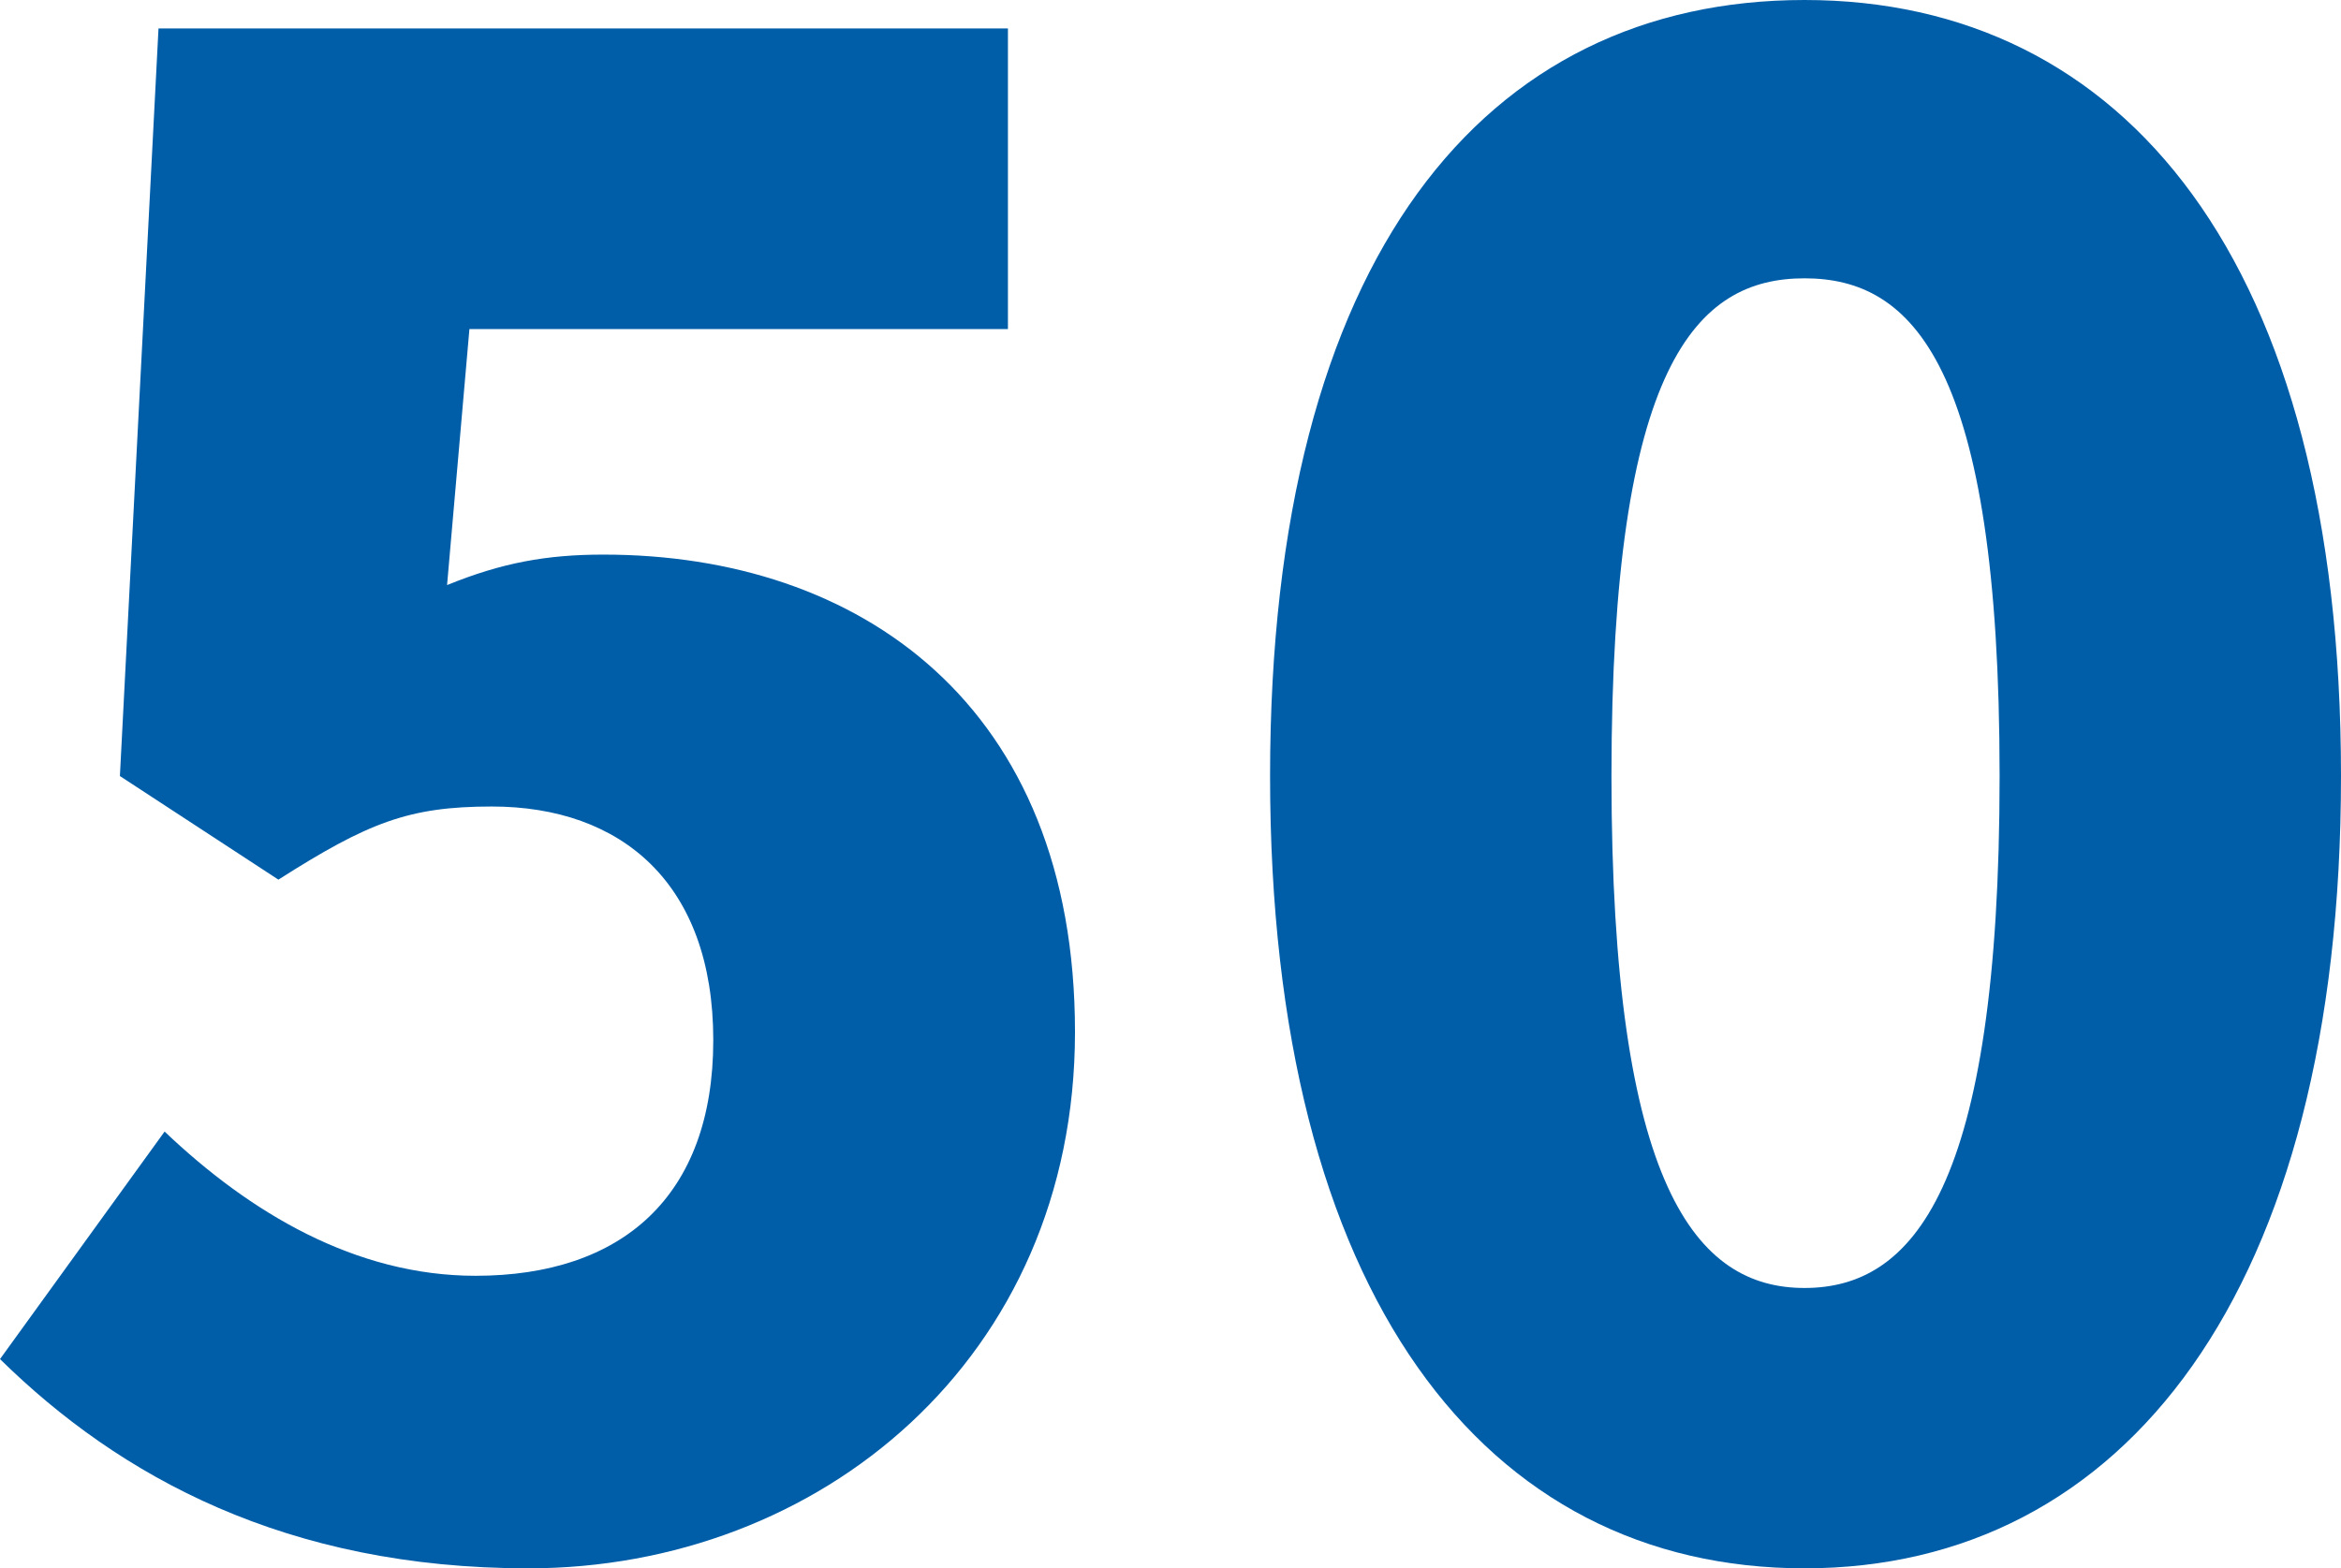
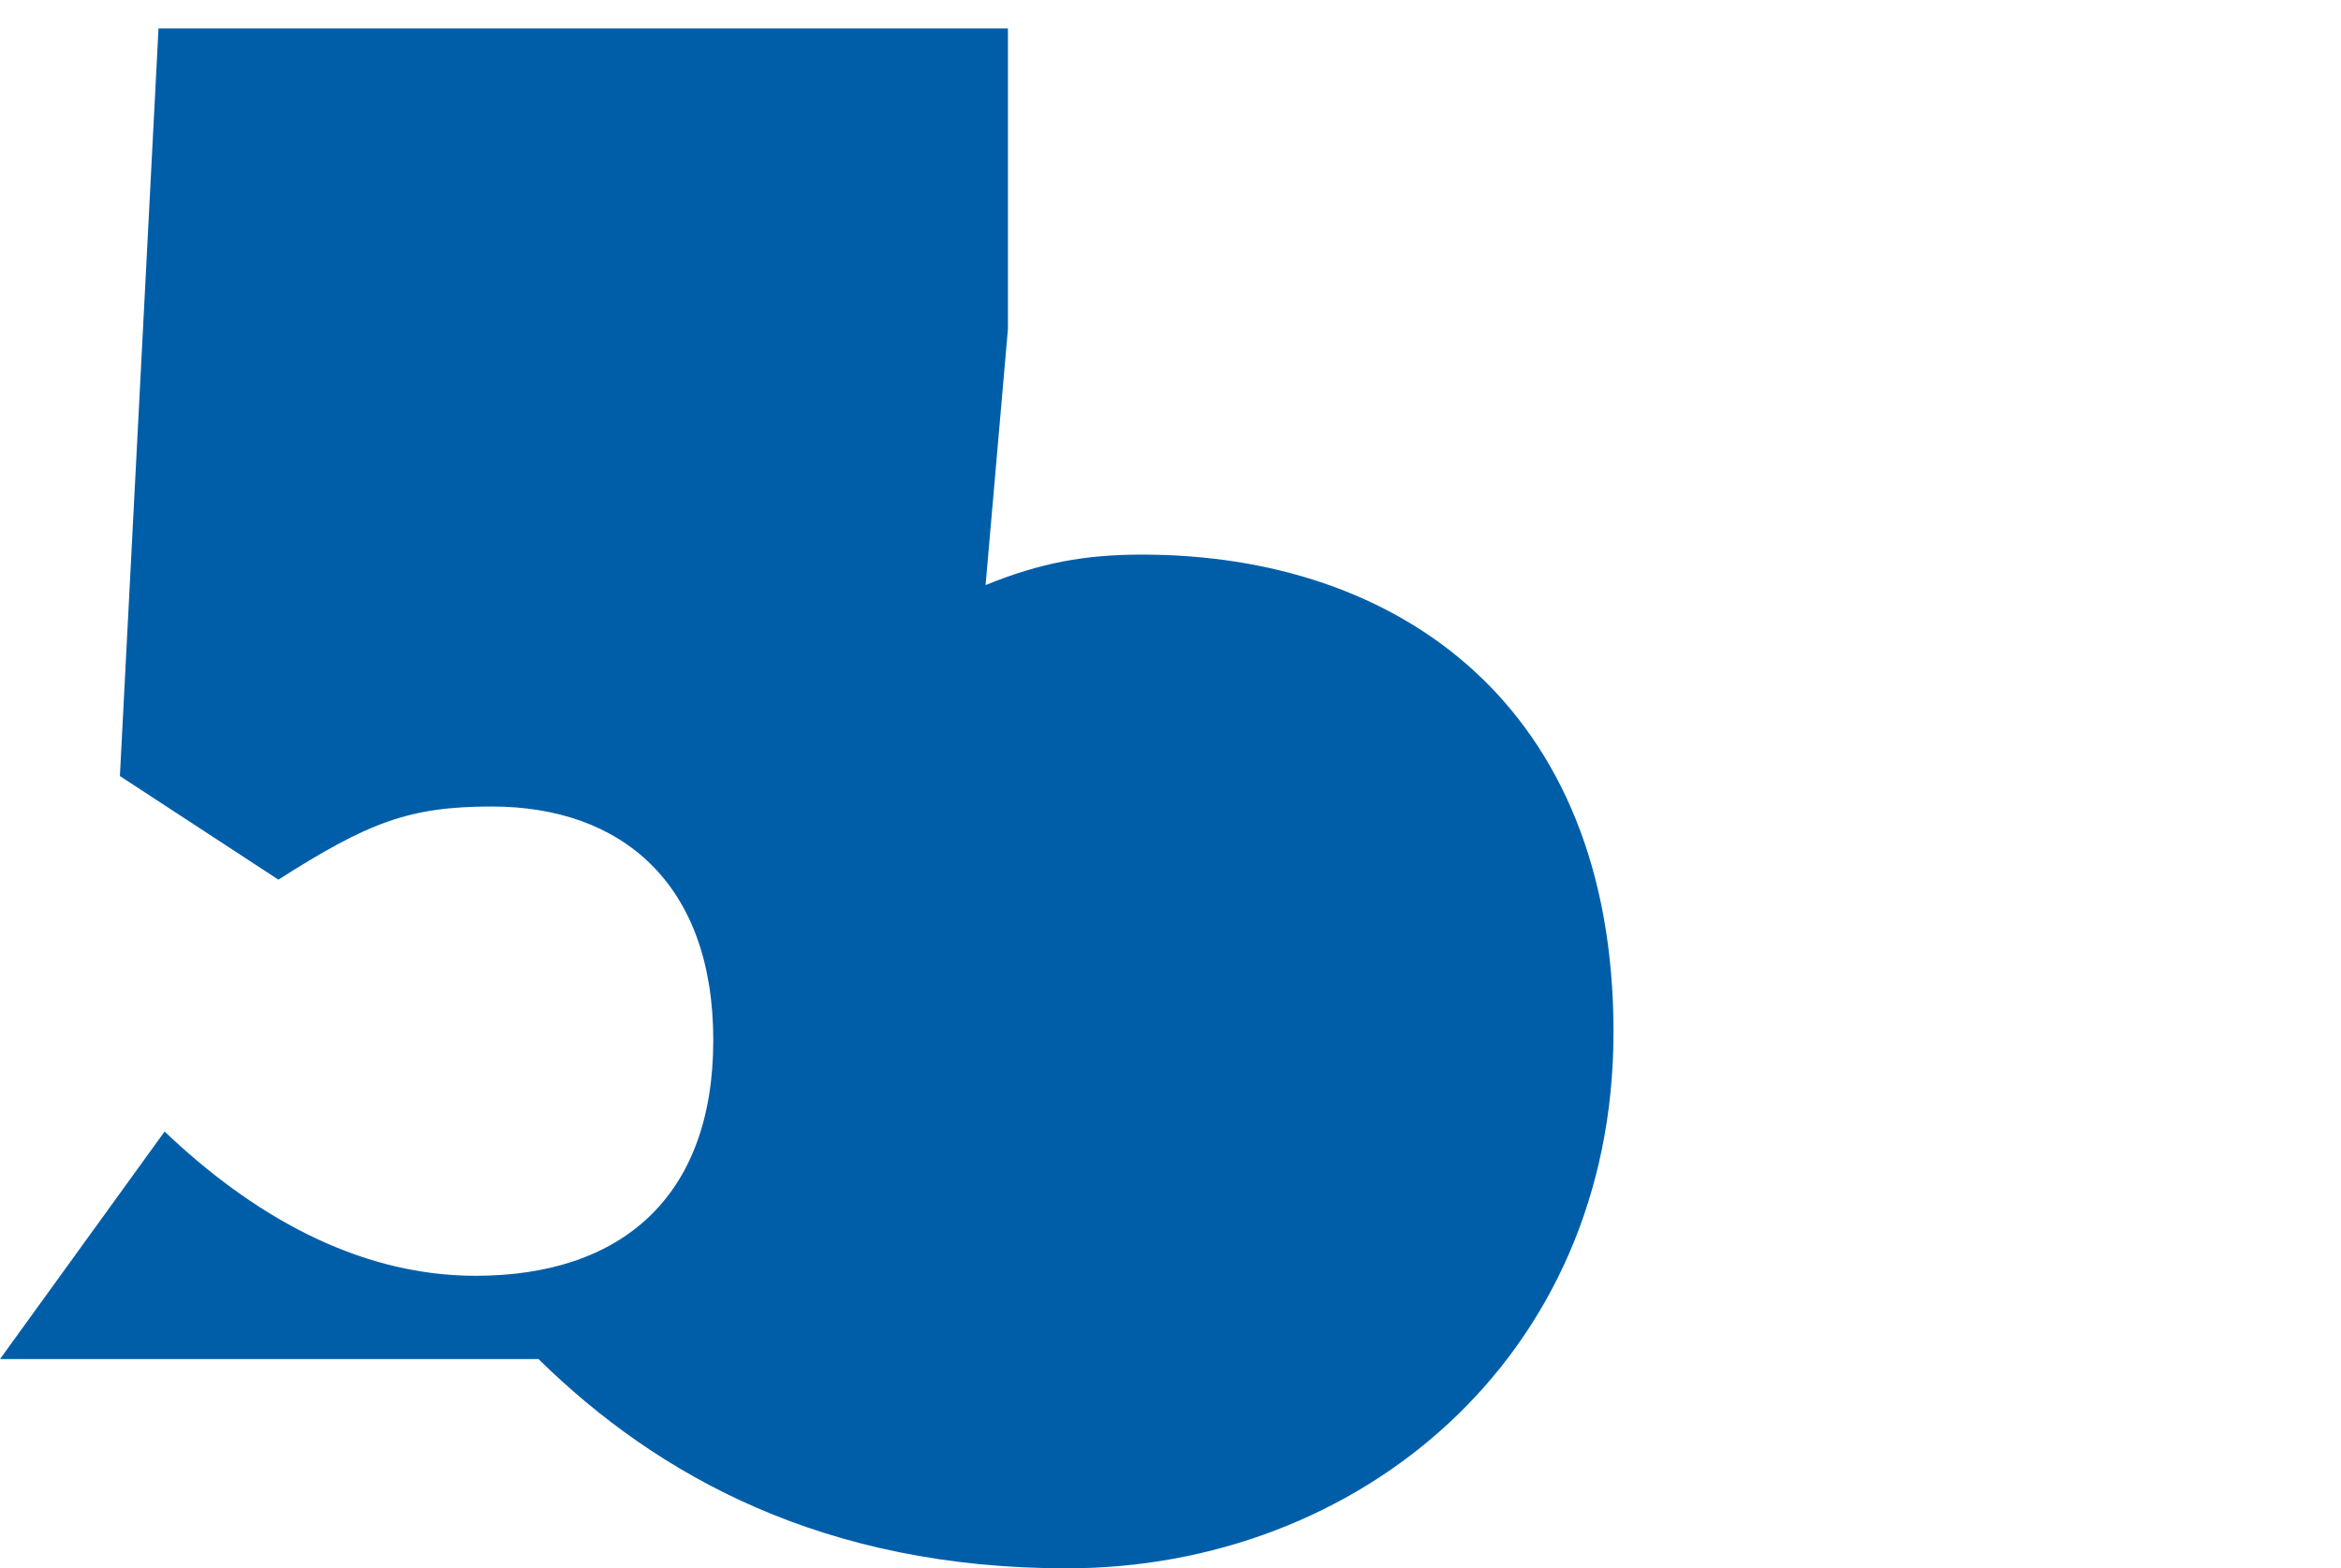
<svg xmlns="http://www.w3.org/2000/svg" id="_レイヤー_2" data-name="レイヤー 2" viewBox="0 0 92.16 61.76">
  <defs>
    <style>
      .cls-1 {
        fill: #005ea9;
      }
    </style>
  </defs>
  <g id="_レイヤー_1-2" data-name="レイヤー 1">
    <g>
-       <path class="cls-1" d="M0,53.52l6.48-8.96c3.36,3.2,7.52,5.68,12.24,5.68,5.76,0,9.36-3.12,9.36-9.28s-3.6-9.2-8.72-9.2c-3.28,0-4.88,.64-8.4,2.88l-6.24-4.08L6.24,1.12H39.68V12.96H18.48l-.88,10.08c2.16-.88,3.92-1.2,6.16-1.2,10.08,0,18.56,5.92,18.56,18.8s-10.08,21.12-21.52,21.12c-9.52,0-16.08-3.6-20.8-8.24Z" />
-       <path class="cls-1" d="M50,30.56C50,10.08,58.48,0,71.04,0s21.12,10.24,21.12,30.56-8.56,31.2-21.12,31.2-21.04-10.72-21.04-31.2Zm28.72,0c0-16.24-3.44-19.6-7.68-19.6s-7.6,3.36-7.6,19.6,3.36,20.16,7.6,20.16,7.68-3.84,7.68-20.16Z" />
+       <path class="cls-1" d="M0,53.52l6.48-8.96c3.36,3.2,7.52,5.68,12.24,5.68,5.76,0,9.36-3.12,9.36-9.28s-3.6-9.2-8.72-9.2c-3.28,0-4.88,.64-8.4,2.88l-6.24-4.08L6.24,1.12H39.68V12.96l-.88,10.08c2.16-.88,3.92-1.2,6.16-1.2,10.08,0,18.56,5.92,18.56,18.8s-10.08,21.12-21.52,21.12c-9.52,0-16.08-3.6-20.8-8.24Z" />
    </g>
  </g>
</svg>